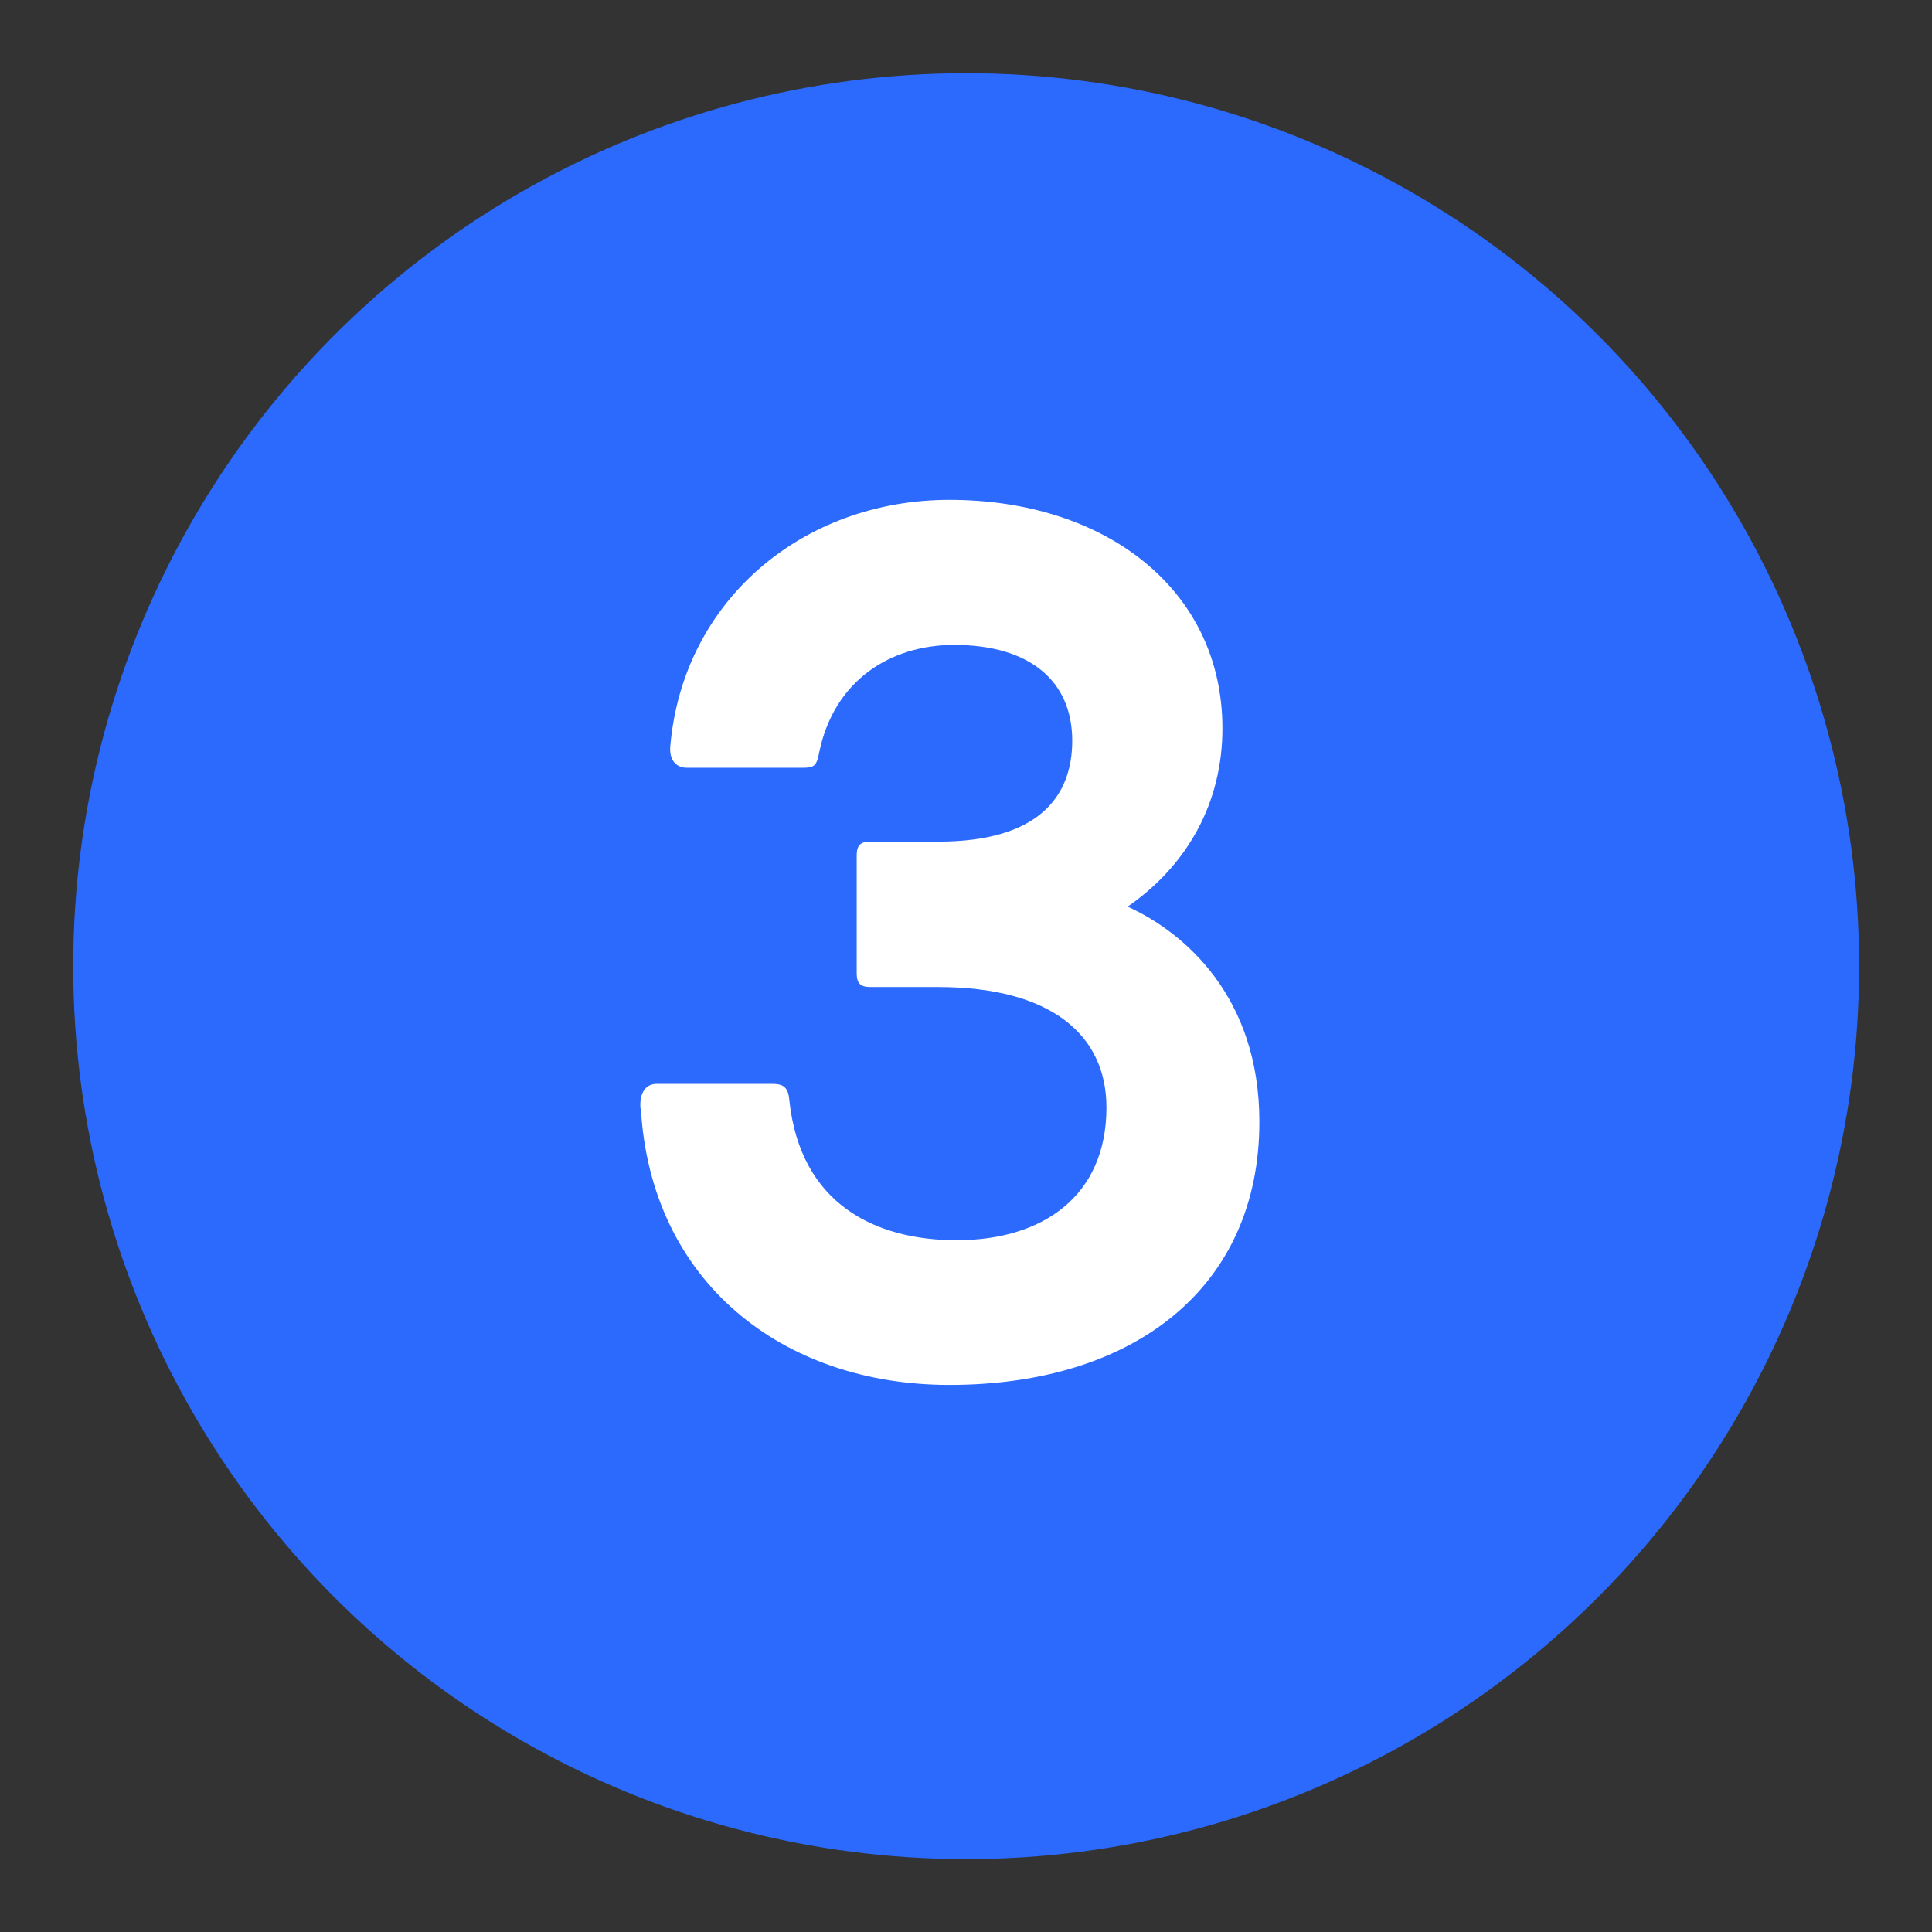
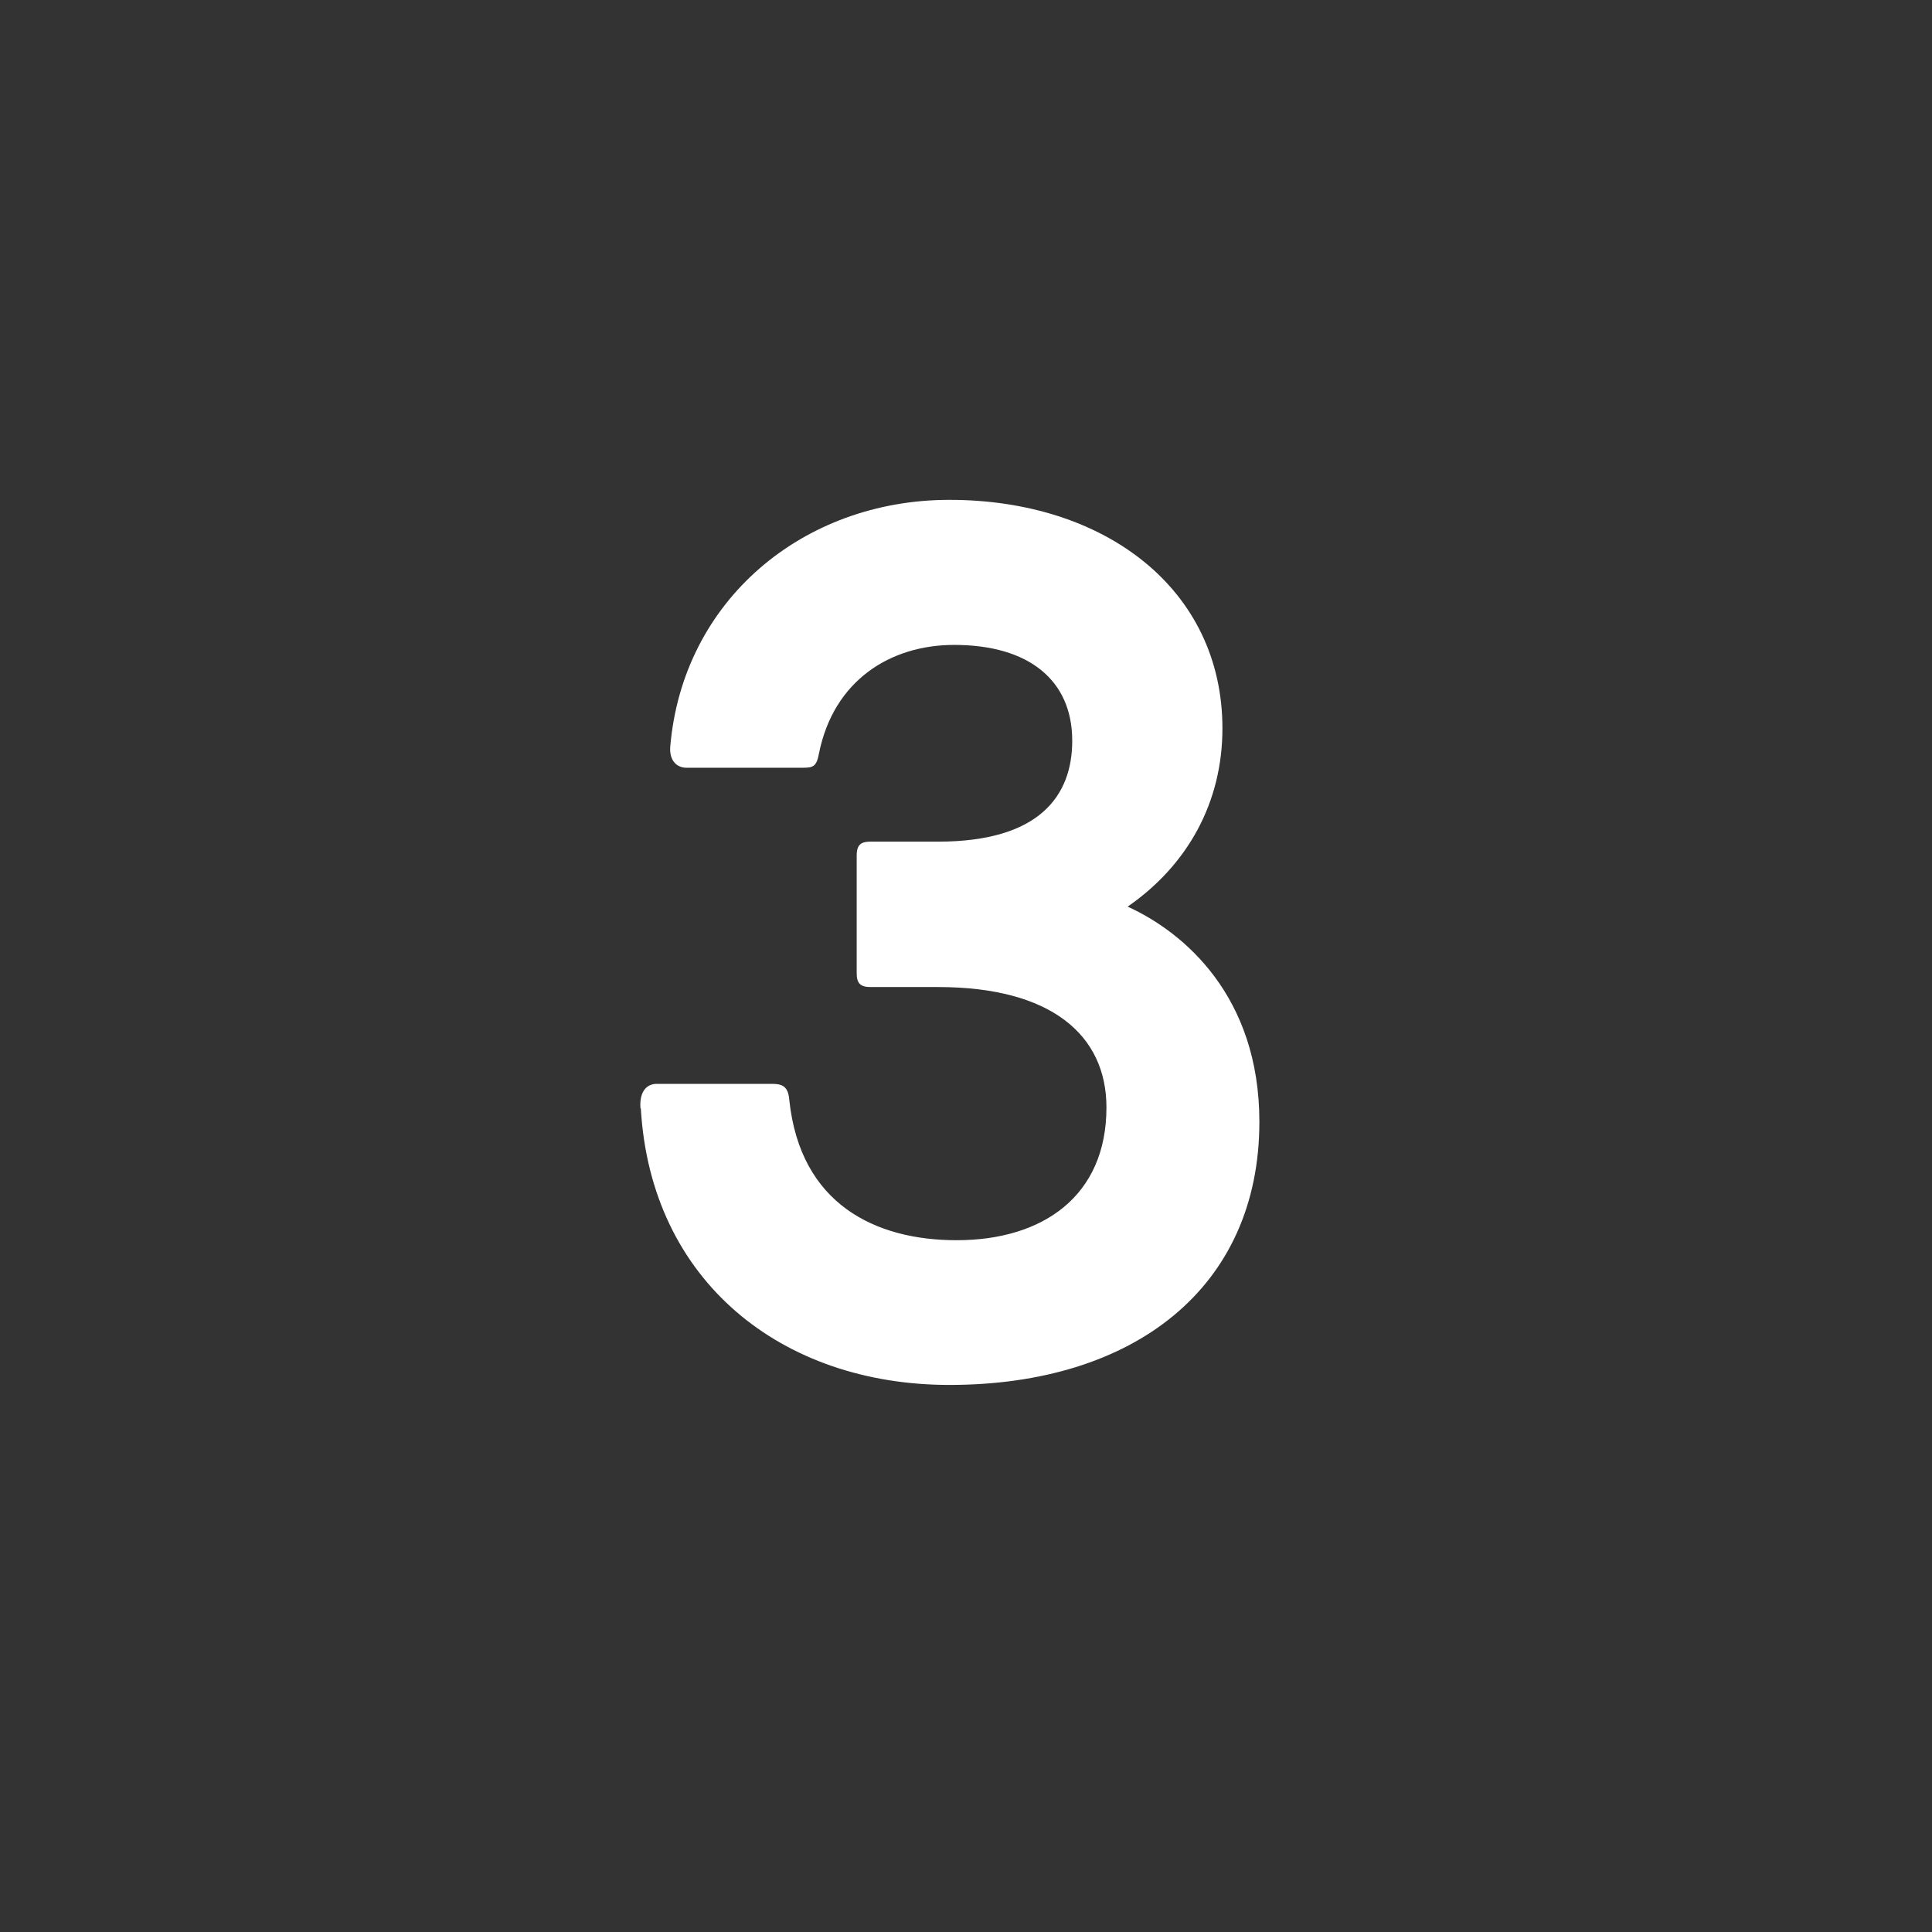
<svg xmlns="http://www.w3.org/2000/svg" id="numbers_Image" data-name="numbers Image" viewBox="0 0 56.47 56.48">
  <rect x="0" y="0" width="56.47" height="56.48" fill="#333333" stroke="none" />
  <defs>
    <style>
      .cls-1 {
        fill: #fff;
      }

      .cls-2 {
        fill: #2b6afd;
      }
    </style>
  </defs>
-   <circle class="cls-2" cx="28.24" cy="28.24" r="26.1" />
  <g id="_3" data-name="3">
    <path class="cls-1" d="M18.72,32.4c-.04-.54.22-.72.47-.72h3.38c.29,0,.47.07.5.47.32,3.05,2.52,4.1,4.89,4.1,2.52,0,4.38-1.29,4.38-3.88,0-2.12-1.62-3.52-4.92-3.52h-1.98c-.29,0-.4-.11-.4-.4v-3.45c0-.32.14-.4.4-.4h1.98c2.95,0,3.92-1.33,3.92-2.95,0-1.76-1.26-2.8-3.45-2.8-1.87,0-3.52,1.04-3.95,3.16-.07.4-.18.43-.47.43h-3.41c-.25,0-.5-.18-.47-.61.36-4.28,3.88-7.22,8.16-7.22,4.56,0,7.98,2.62,7.98,6.68,0,2.16-1.01,3.99-2.77,5.21,1.65.75,3.85,2.62,3.85,6.29,0,4.85-3.67,7.69-9.06,7.69-4.89,0-8.73-3.02-9.02-8.09Z" />
  </g>
</svg>